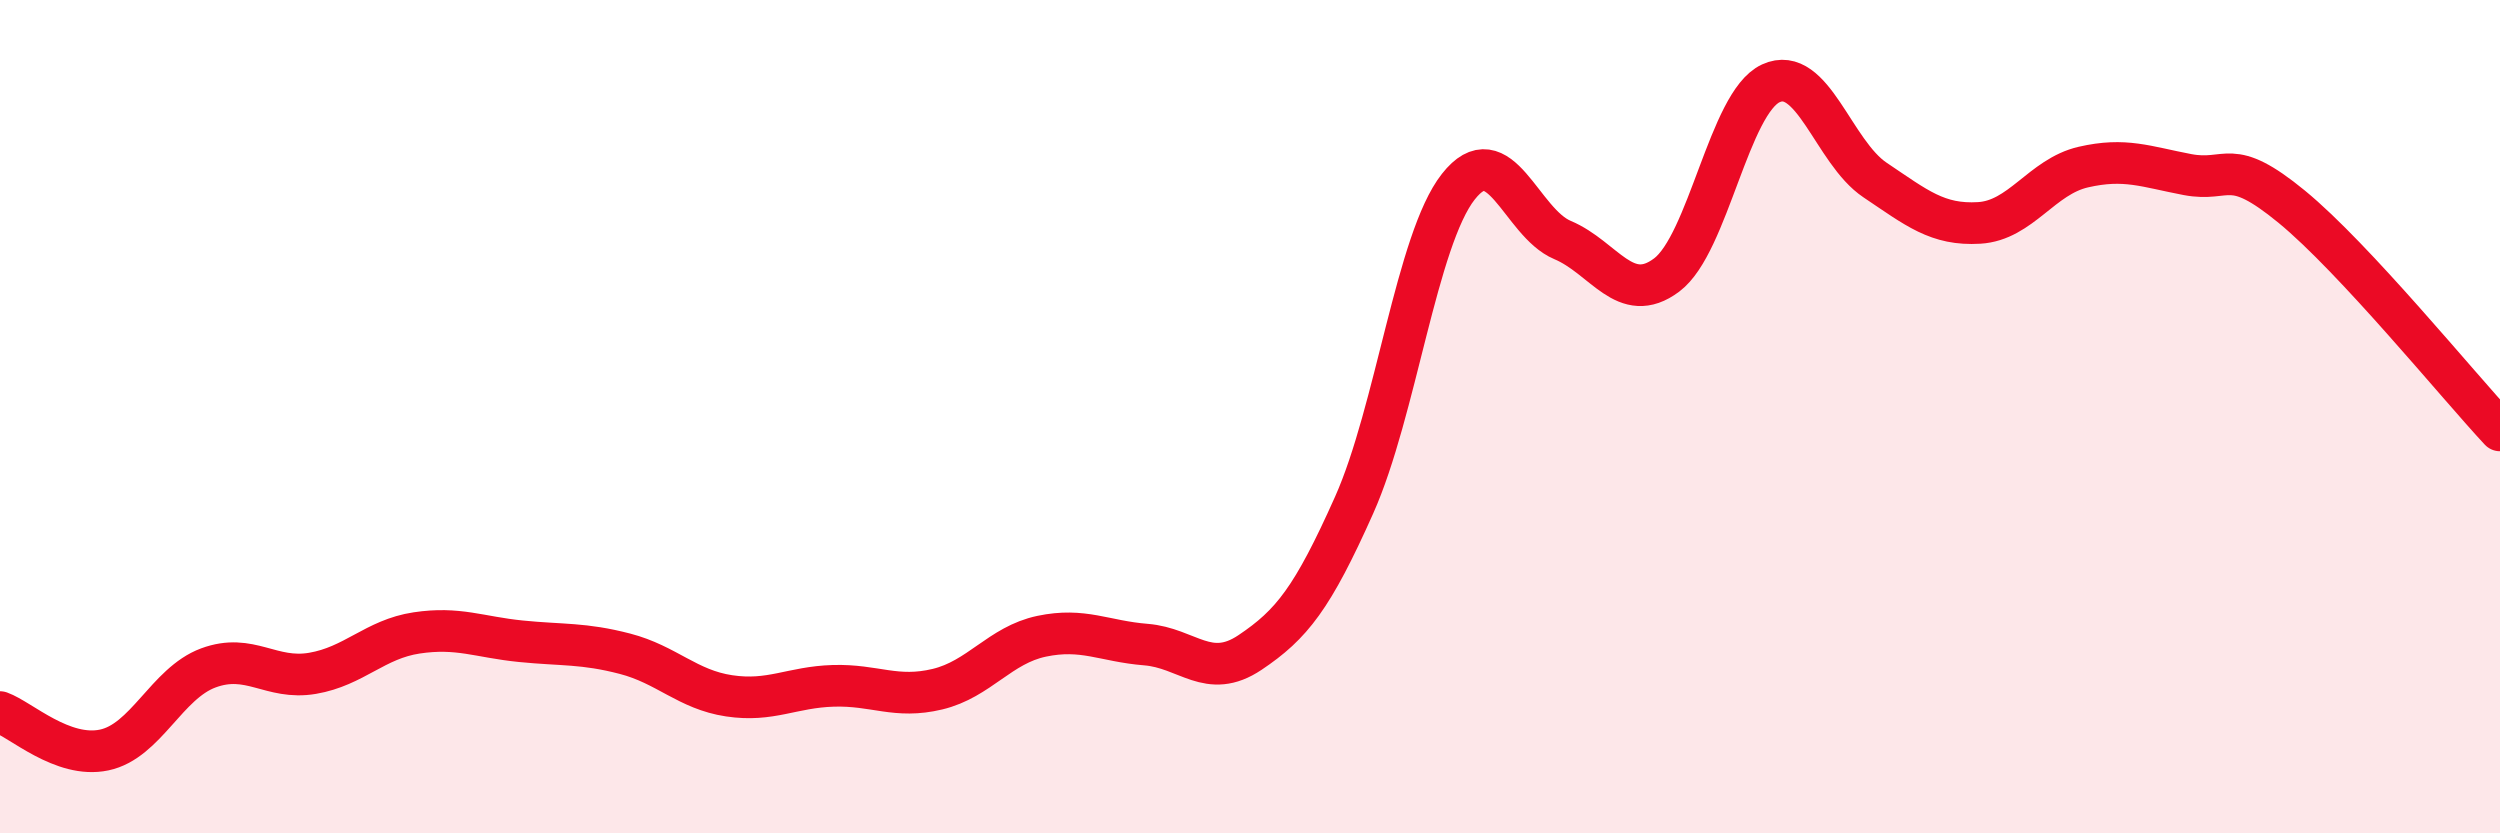
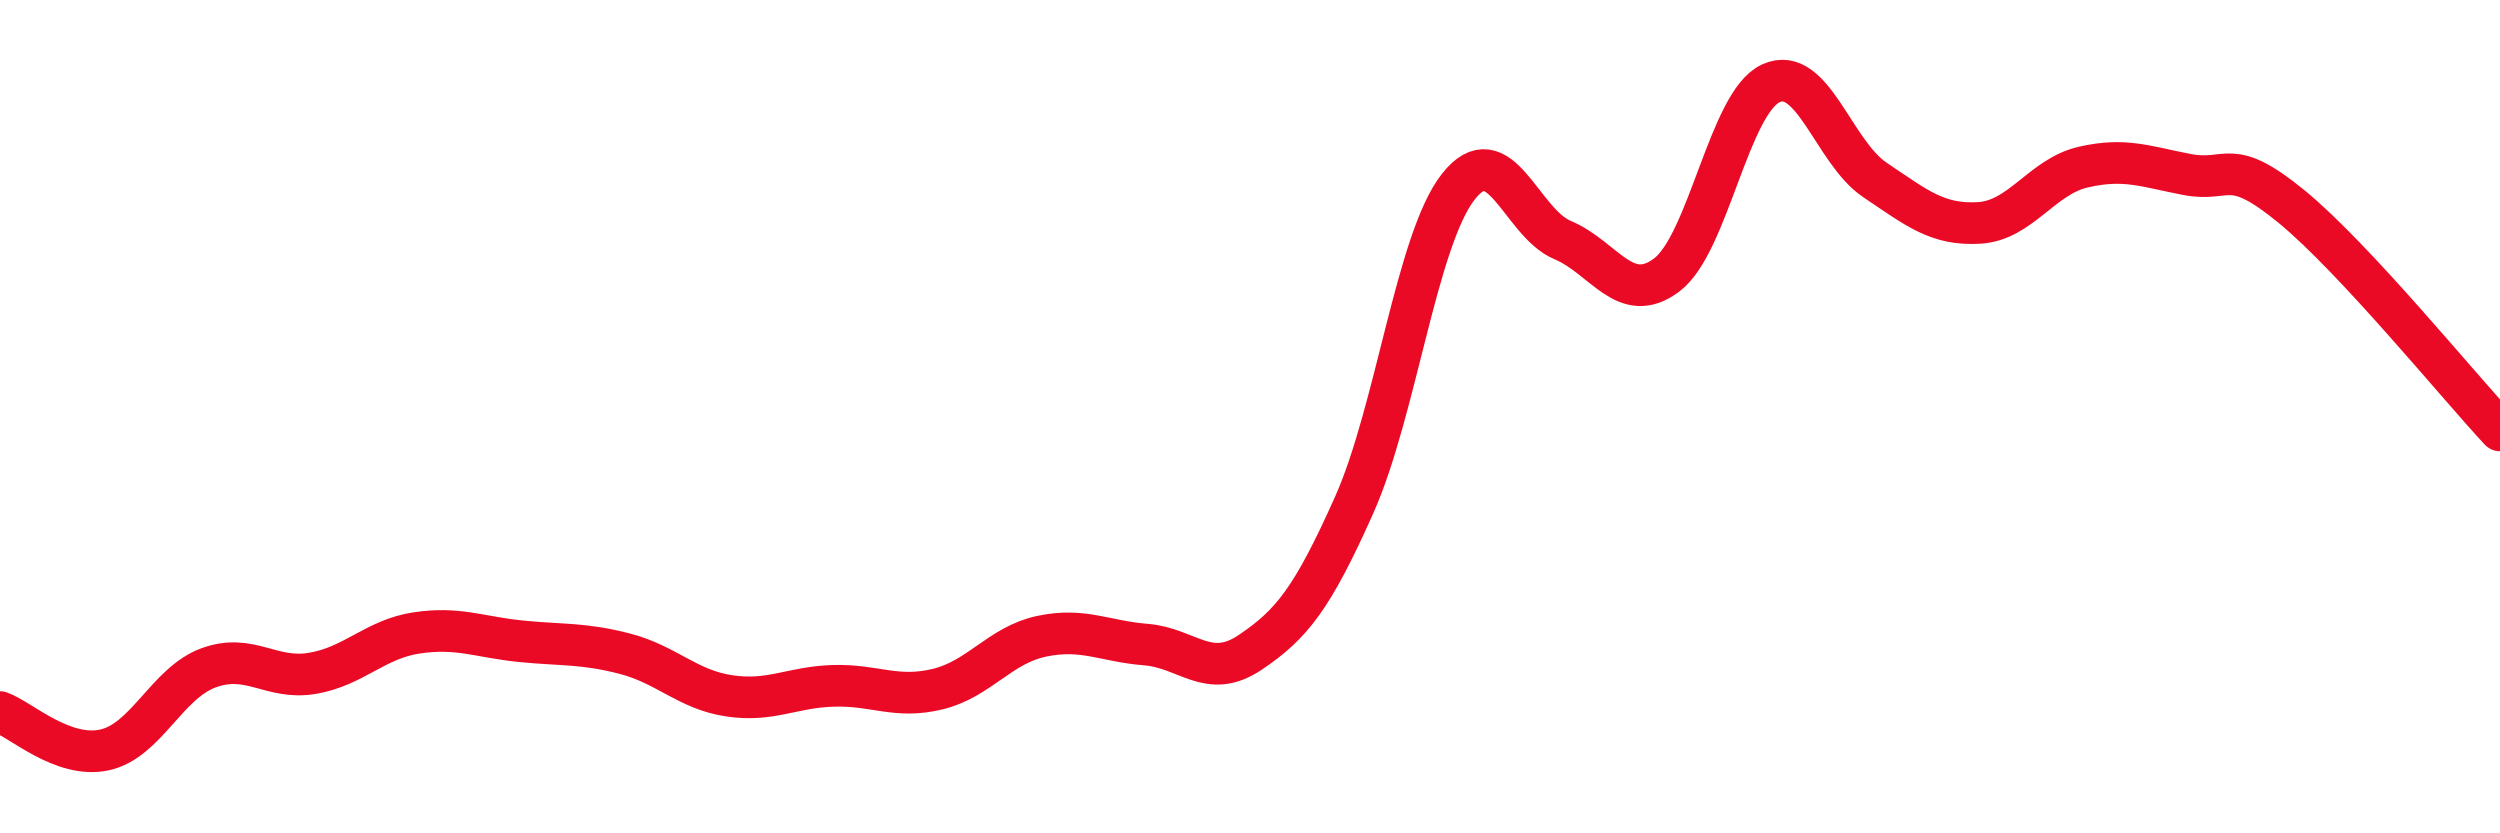
<svg xmlns="http://www.w3.org/2000/svg" width="60" height="20" viewBox="0 0 60 20">
-   <path d="M 0,17.09 C 0.5,17.27 1.5,18.21 2.5,18 C 3.5,17.79 4,16.4 5,16.03 C 6,15.66 6.5,16.33 7.5,16.16 C 8.5,15.99 9,15.34 10,15.19 C 11,15.04 11.5,15.29 12.5,15.39 C 13.5,15.49 14,15.43 15,15.69 C 16,15.95 16.5,16.55 17.5,16.7 C 18.5,16.85 19,16.49 20,16.46 C 21,16.43 21.5,16.78 22.5,16.54 C 23.5,16.3 24,15.48 25,15.27 C 26,15.06 26.5,15.39 27.5,15.47 C 28.5,15.55 29,16.33 30,15.66 C 31,14.99 31.5,14.36 32.5,12.12 C 33.5,9.88 34,5.75 35,4.48 C 36,3.21 36.5,5.34 37.5,5.76 C 38.5,6.18 39,7.35 40,6.6 C 41,5.85 41.5,2.46 42.5,2 C 43.5,1.54 44,3.65 45,4.32 C 46,4.99 46.5,5.41 47.5,5.35 C 48.5,5.29 49,4.24 50,4.01 C 51,3.78 51.5,4 52.5,4.19 C 53.5,4.38 53.5,3.73 55,4.96 C 56.5,6.19 59,9.26 60,10.33L60 20L0 20Z" fill="#EB0A25" opacity="0.1" stroke-linecap="round" stroke-linejoin="round" />
  <path d="M 0,17.09 C 0.5,17.27 1.5,18.21 2.5,18 C 3.5,17.79 4,16.4 5,16.03 C 6,15.66 6.5,16.33 7.5,16.16 C 8.5,15.99 9,15.34 10,15.19 C 11,15.04 11.5,15.29 12.5,15.39 C 13.5,15.49 14,15.43 15,15.69 C 16,15.95 16.5,16.55 17.5,16.7 C 18.5,16.85 19,16.49 20,16.46 C 21,16.43 21.5,16.78 22.5,16.54 C 23.5,16.3 24,15.48 25,15.27 C 26,15.06 26.5,15.39 27.5,15.47 C 28.5,15.55 29,16.33 30,15.66 C 31,14.99 31.5,14.36 32.5,12.12 C 33.5,9.88 34,5.75 35,4.48 C 36,3.21 36.5,5.34 37.5,5.76 C 38.5,6.18 39,7.35 40,6.6 C 41,5.85 41.5,2.46 42.5,2 C 43.5,1.54 44,3.65 45,4.32 C 46,4.99 46.5,5.41 47.5,5.35 C 48.5,5.29 49,4.24 50,4.01 C 51,3.78 51.5,4 52.5,4.19 C 53.5,4.38 53.5,3.73 55,4.96 C 56.5,6.19 59,9.26 60,10.33" stroke="#EB0A25" stroke-width="1" fill="none" stroke-linecap="round" stroke-linejoin="round" />
</svg>